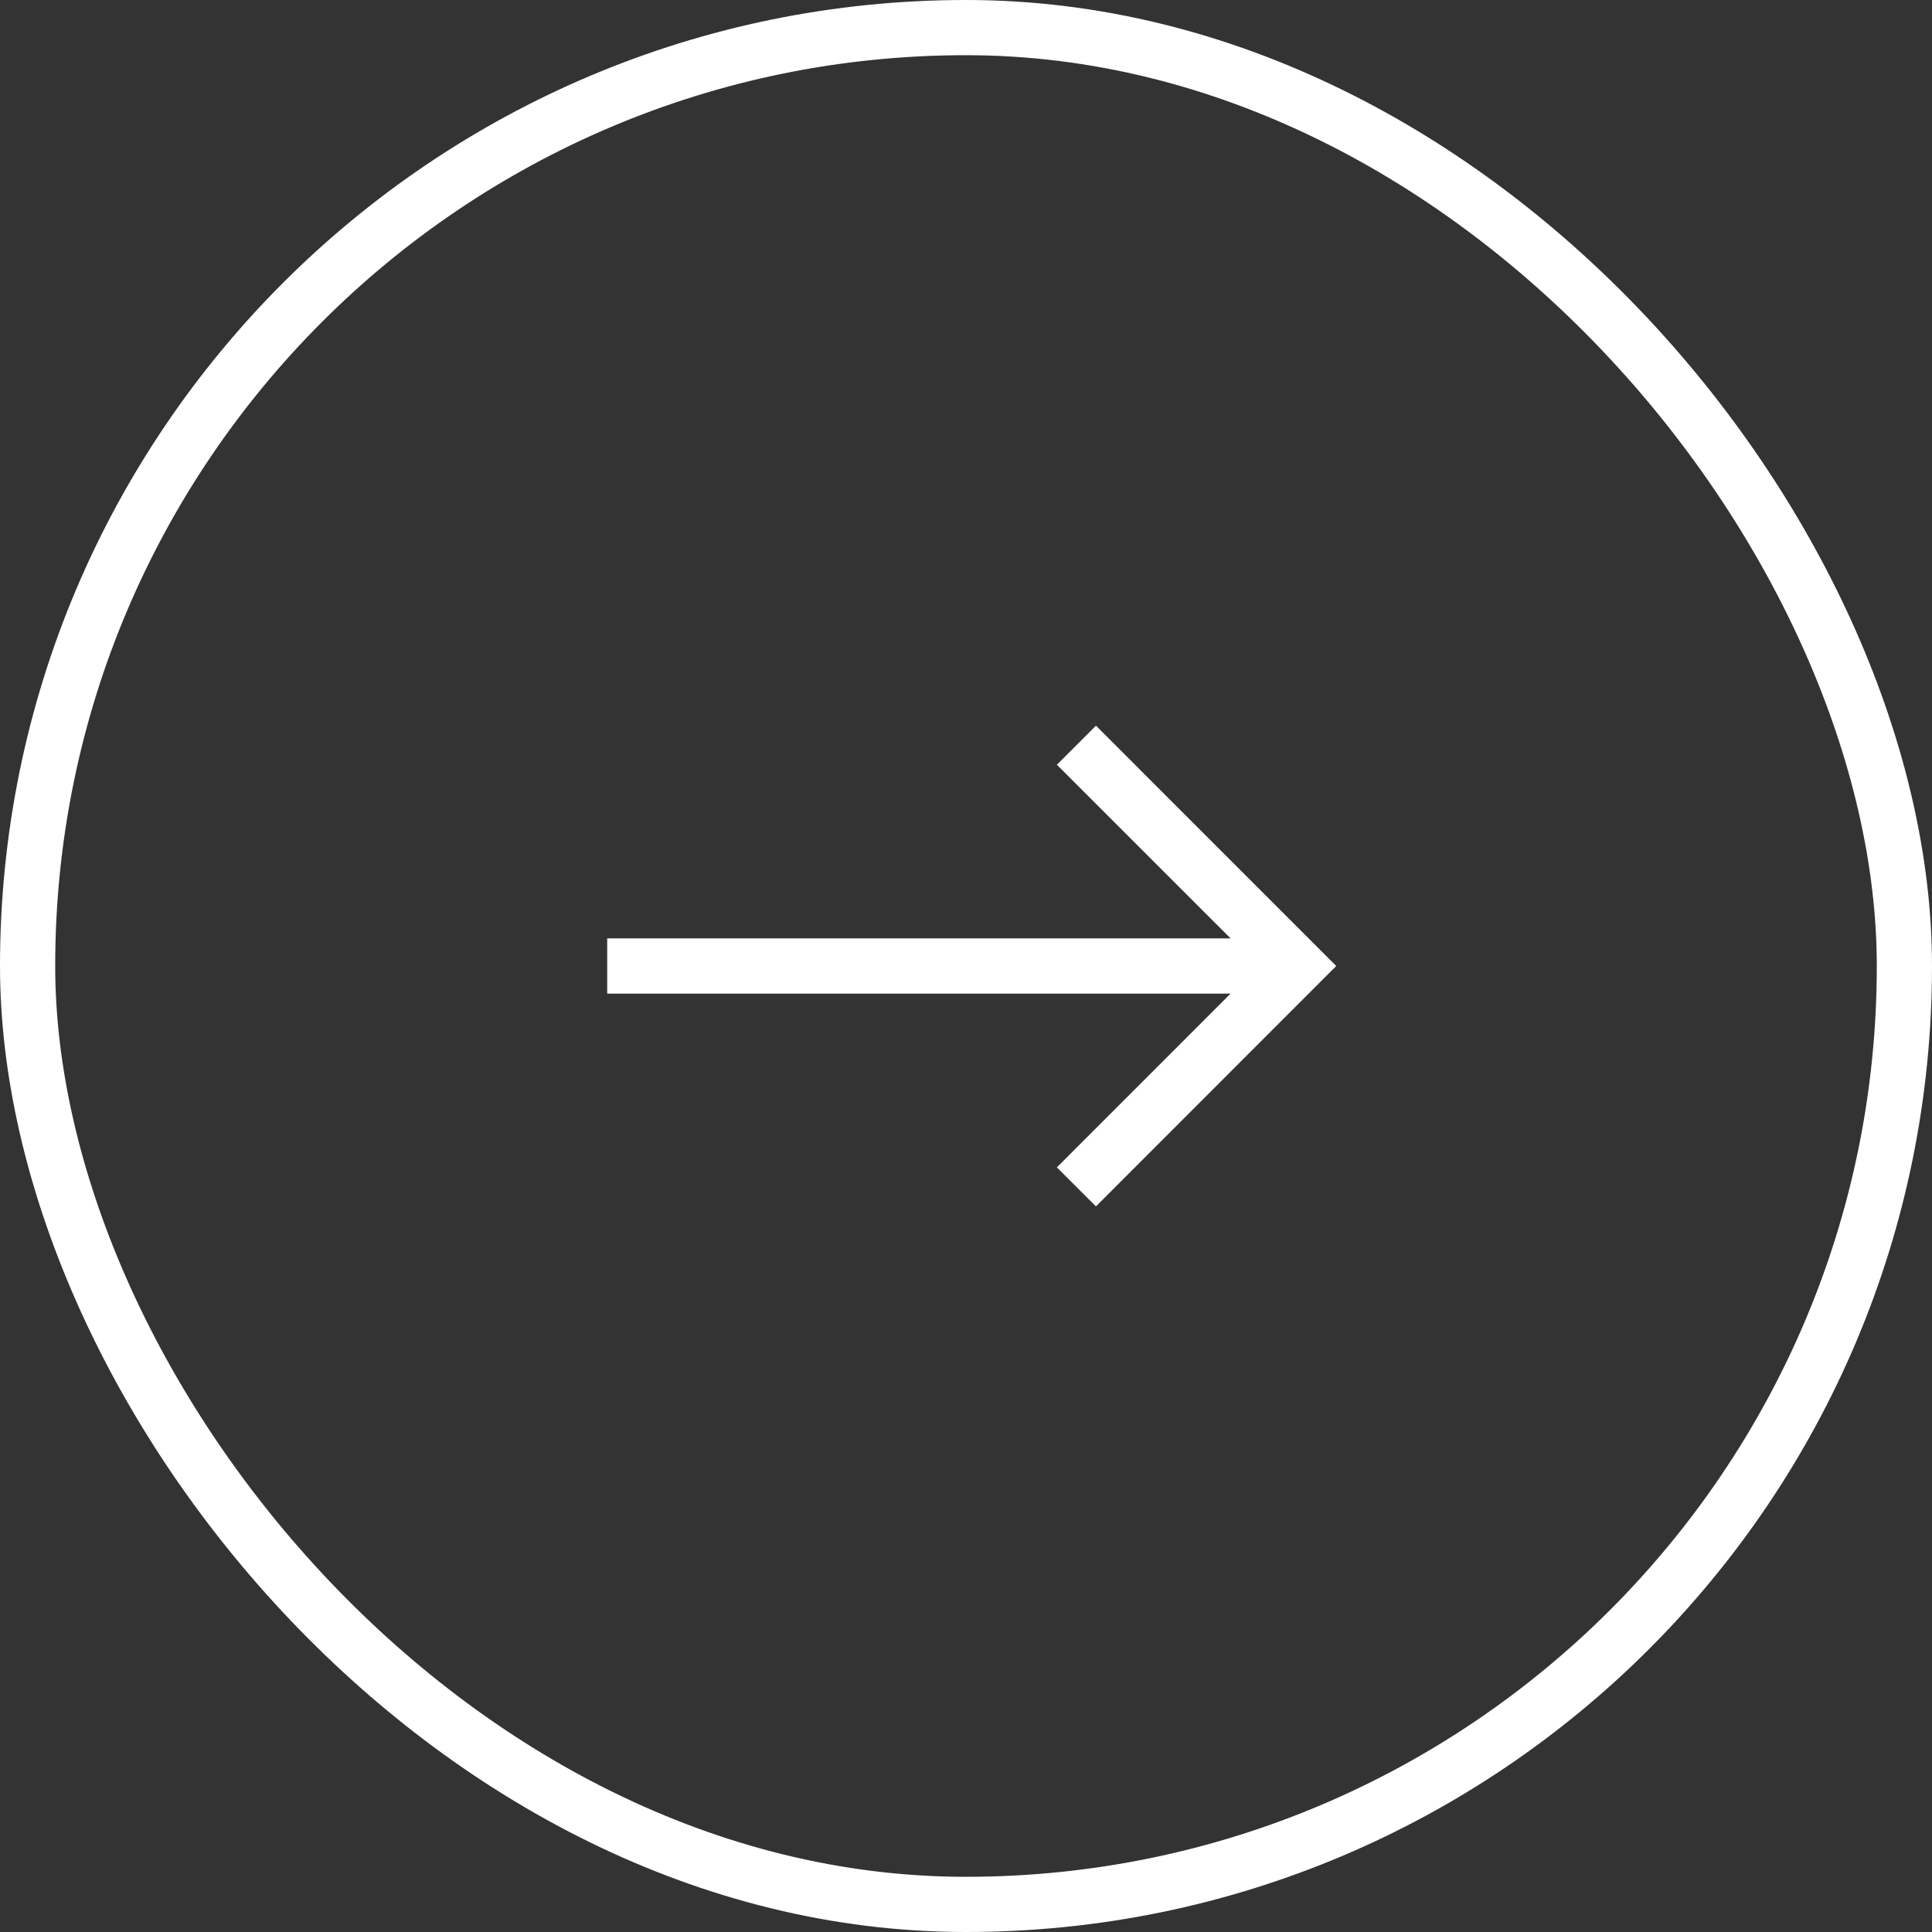
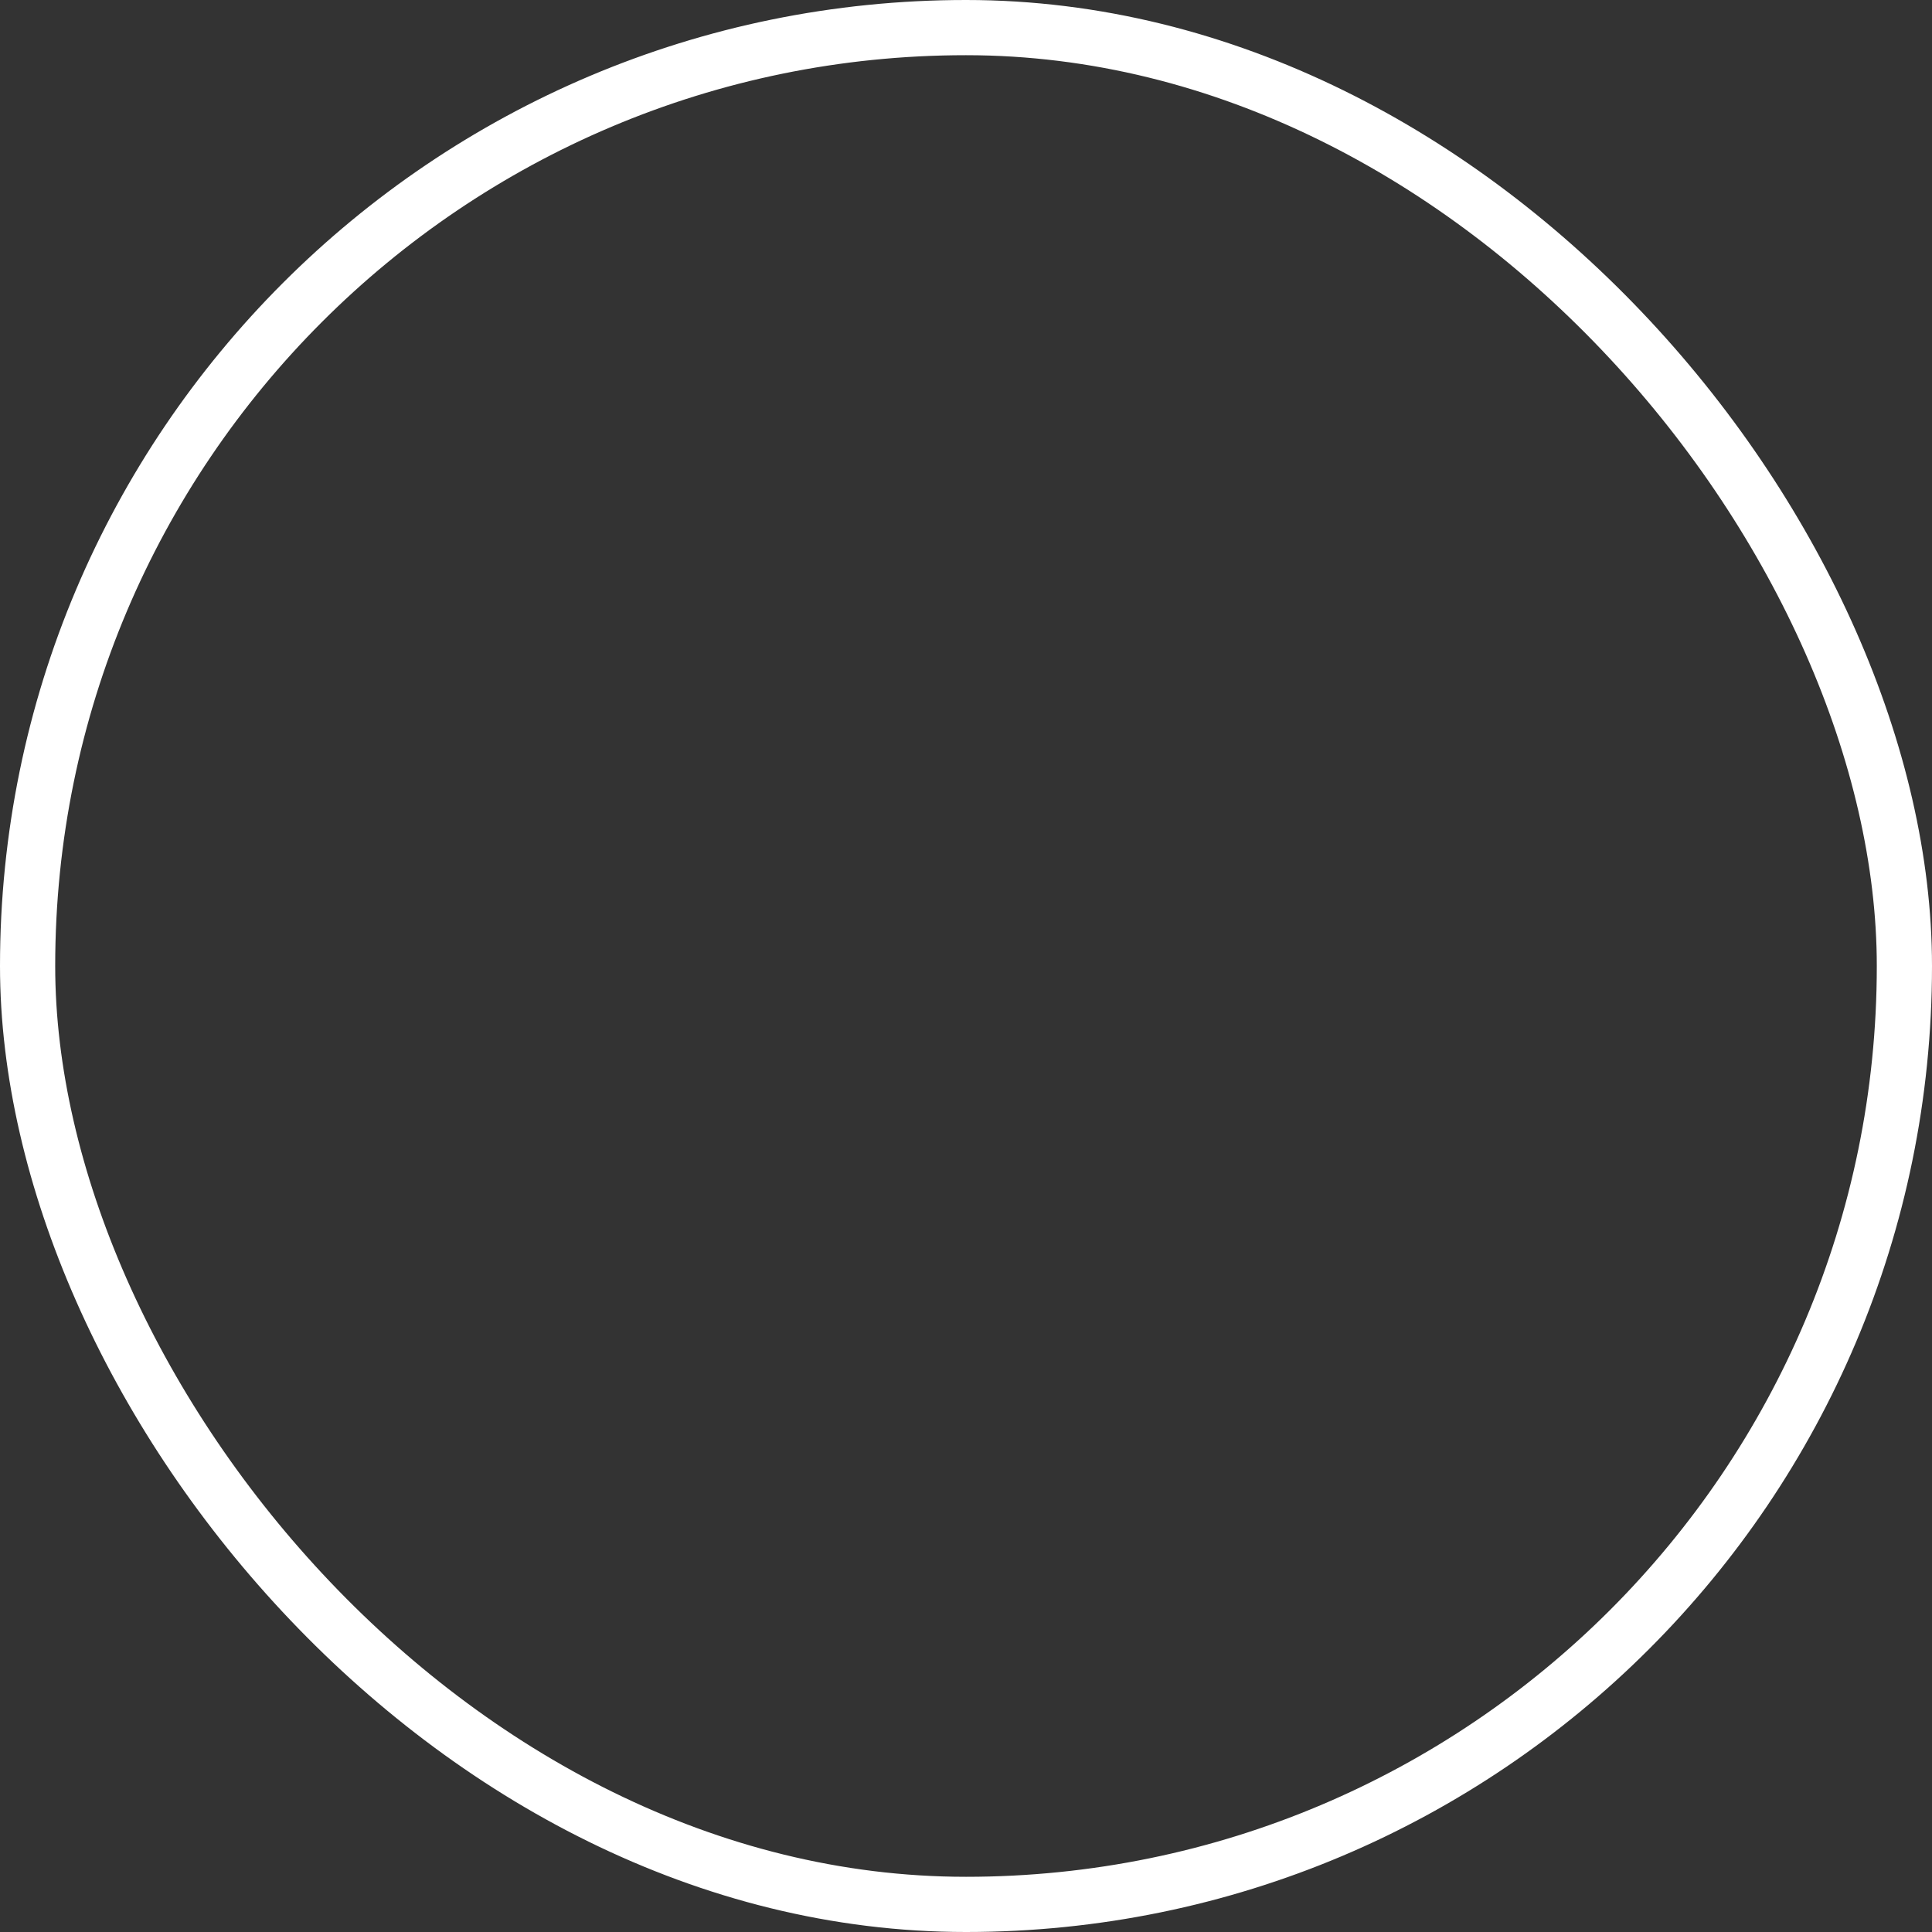
<svg xmlns="http://www.w3.org/2000/svg" width="35" height="35" viewBox="0 0 35 35" fill="none">
  <rect x="0" y="0" width="35" height="35" fill="#333333" stroke="none" />
  <rect x="0.5" y="0.5" width="34" height="34" rx="17" stroke="white" />
  <g clip-path="url(#clip0_119_588)">
-     <path fill-rule="evenodd" clip-rule="evenodd" d="M24.207 17.5L19.854 21.855L19.146 21.148L22.293 18L11 18L11 17L22.293 17L19.146 13.854L19.854 13.146L24.207 17.5Z" fill="white" />
+     <path fill-rule="evenodd" clip-rule="evenodd" d="M24.207 17.5L19.854 21.855L19.146 21.148L22.293 18L11 18L22.293 17L19.146 13.854L19.854 13.146L24.207 17.5Z" fill="white" />
  </g>
  <defs>
    <clipPath id="clip0_119_588">
-       <rect width="15" height="15" fill="white" transform="translate(25 10) rotate(90)" />
-     </clipPath>
+       </clipPath>
  </defs>
</svg>